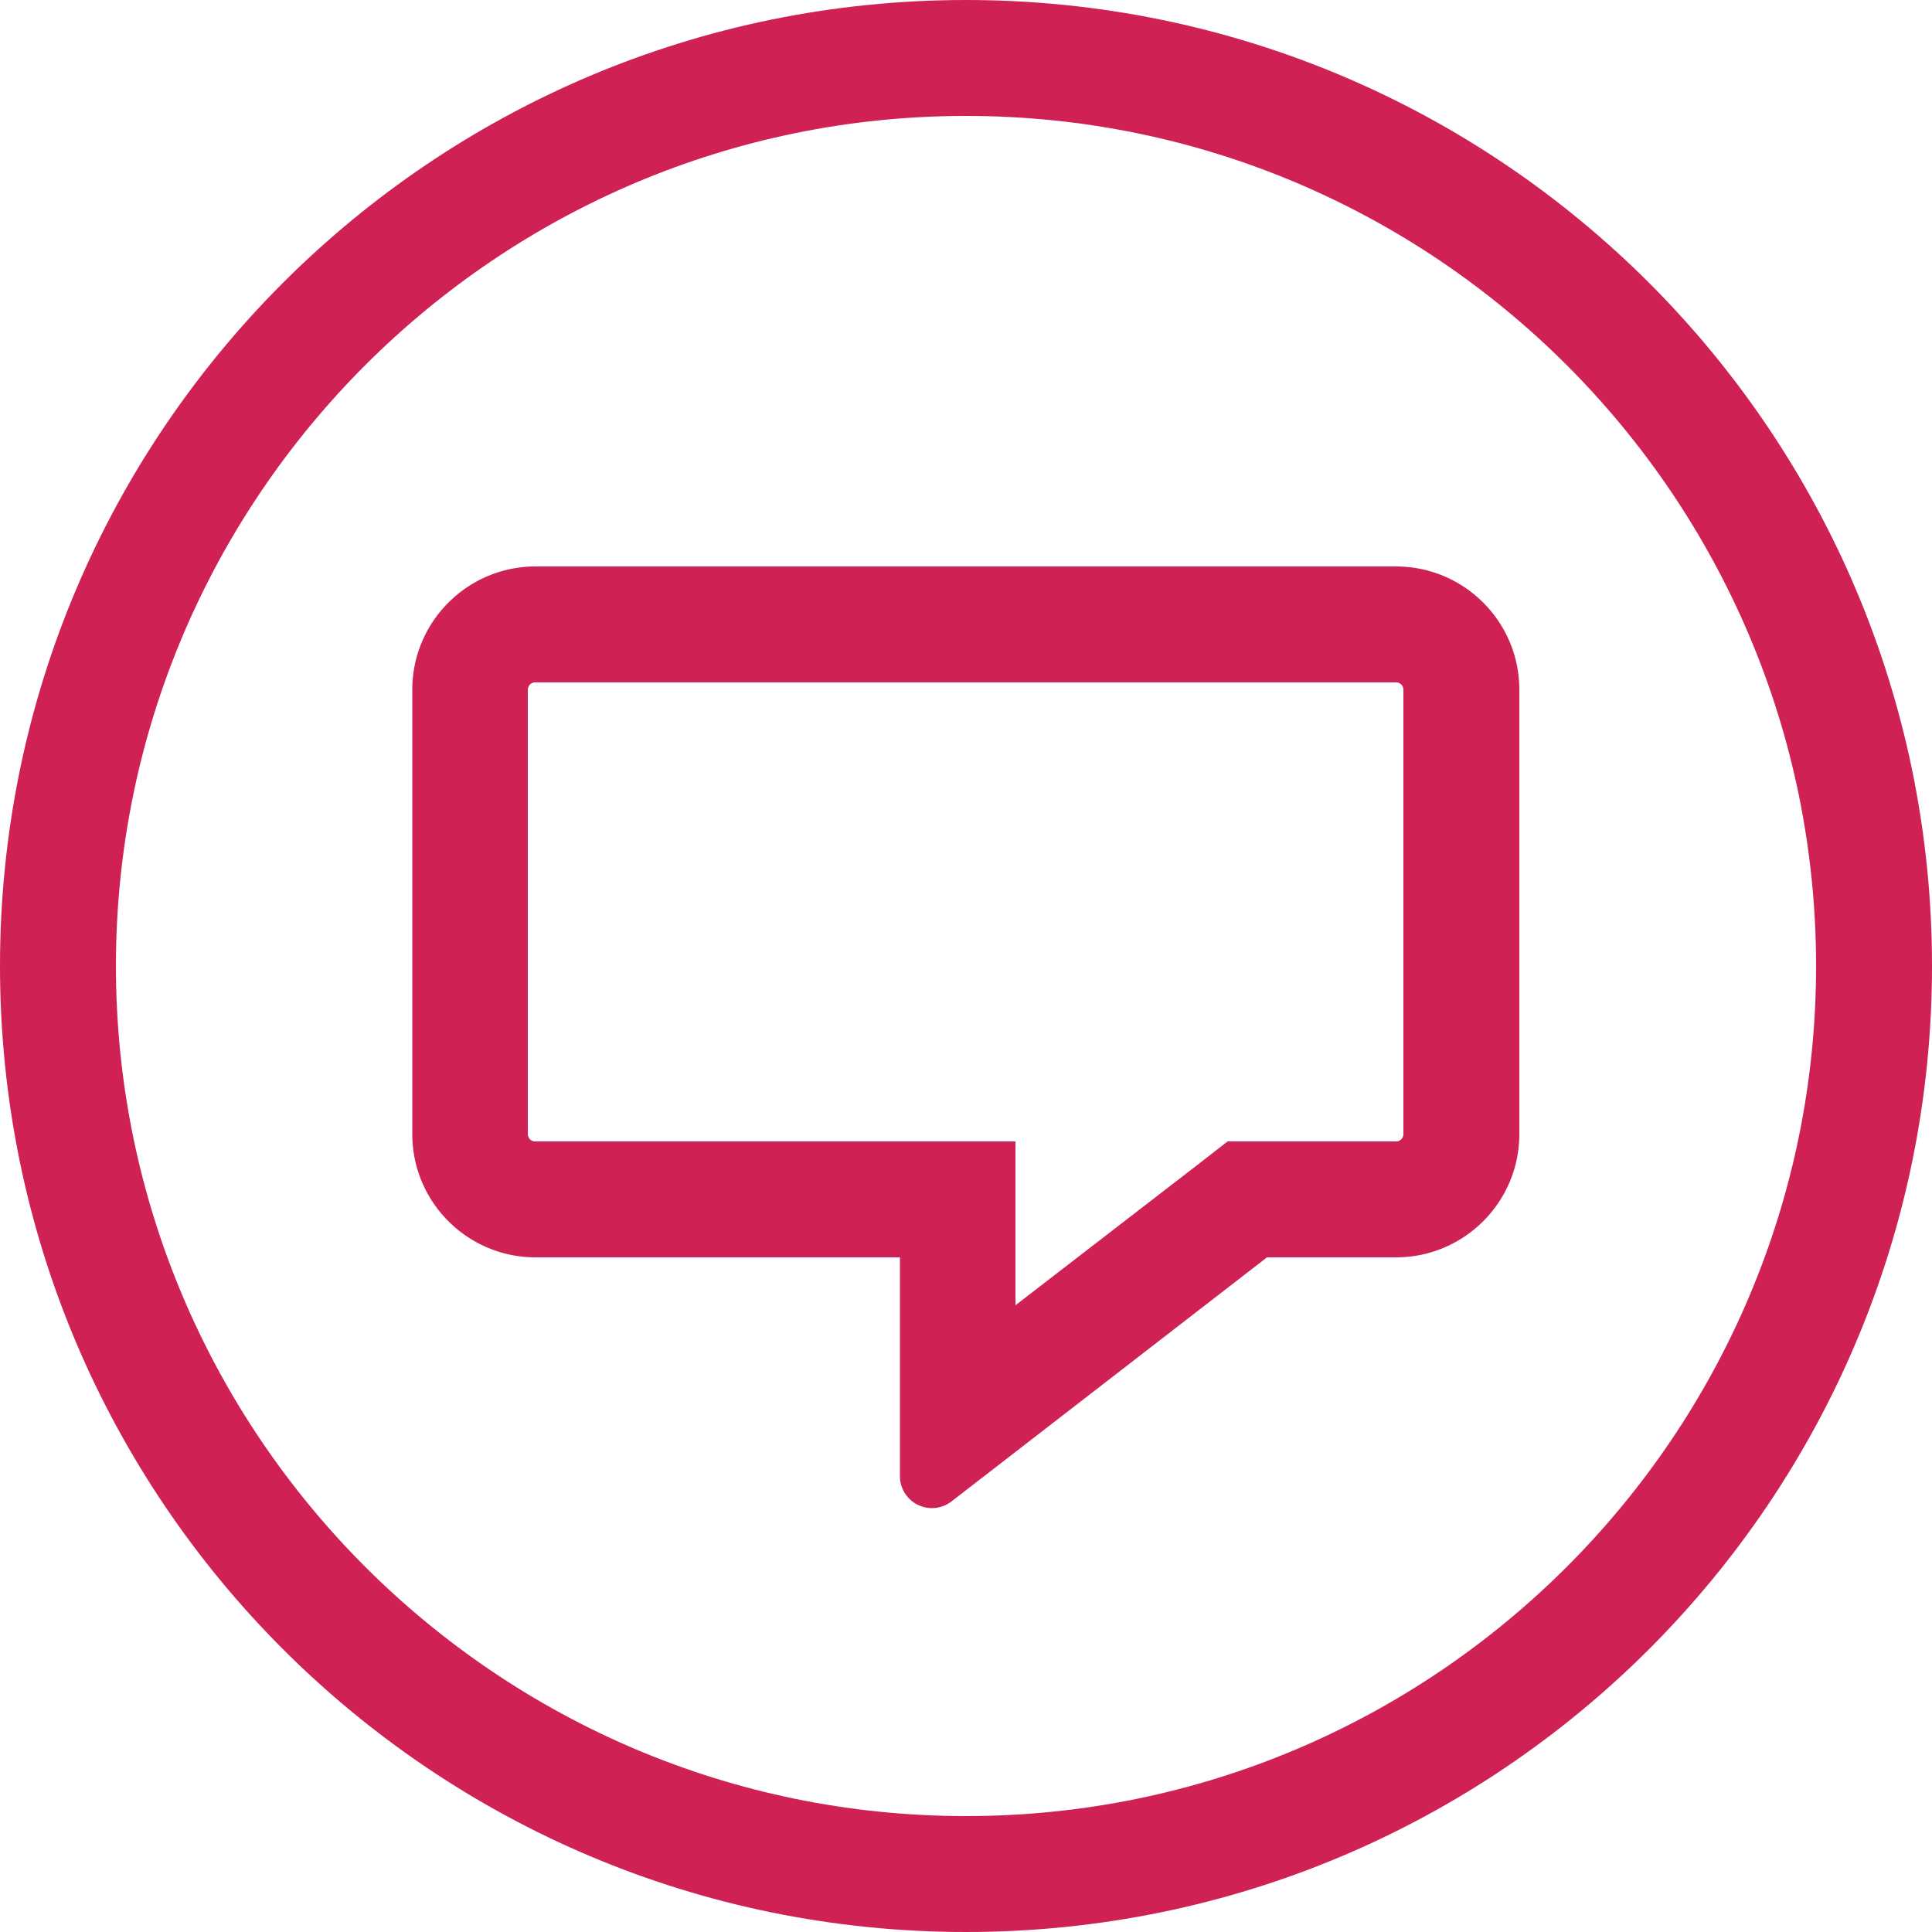
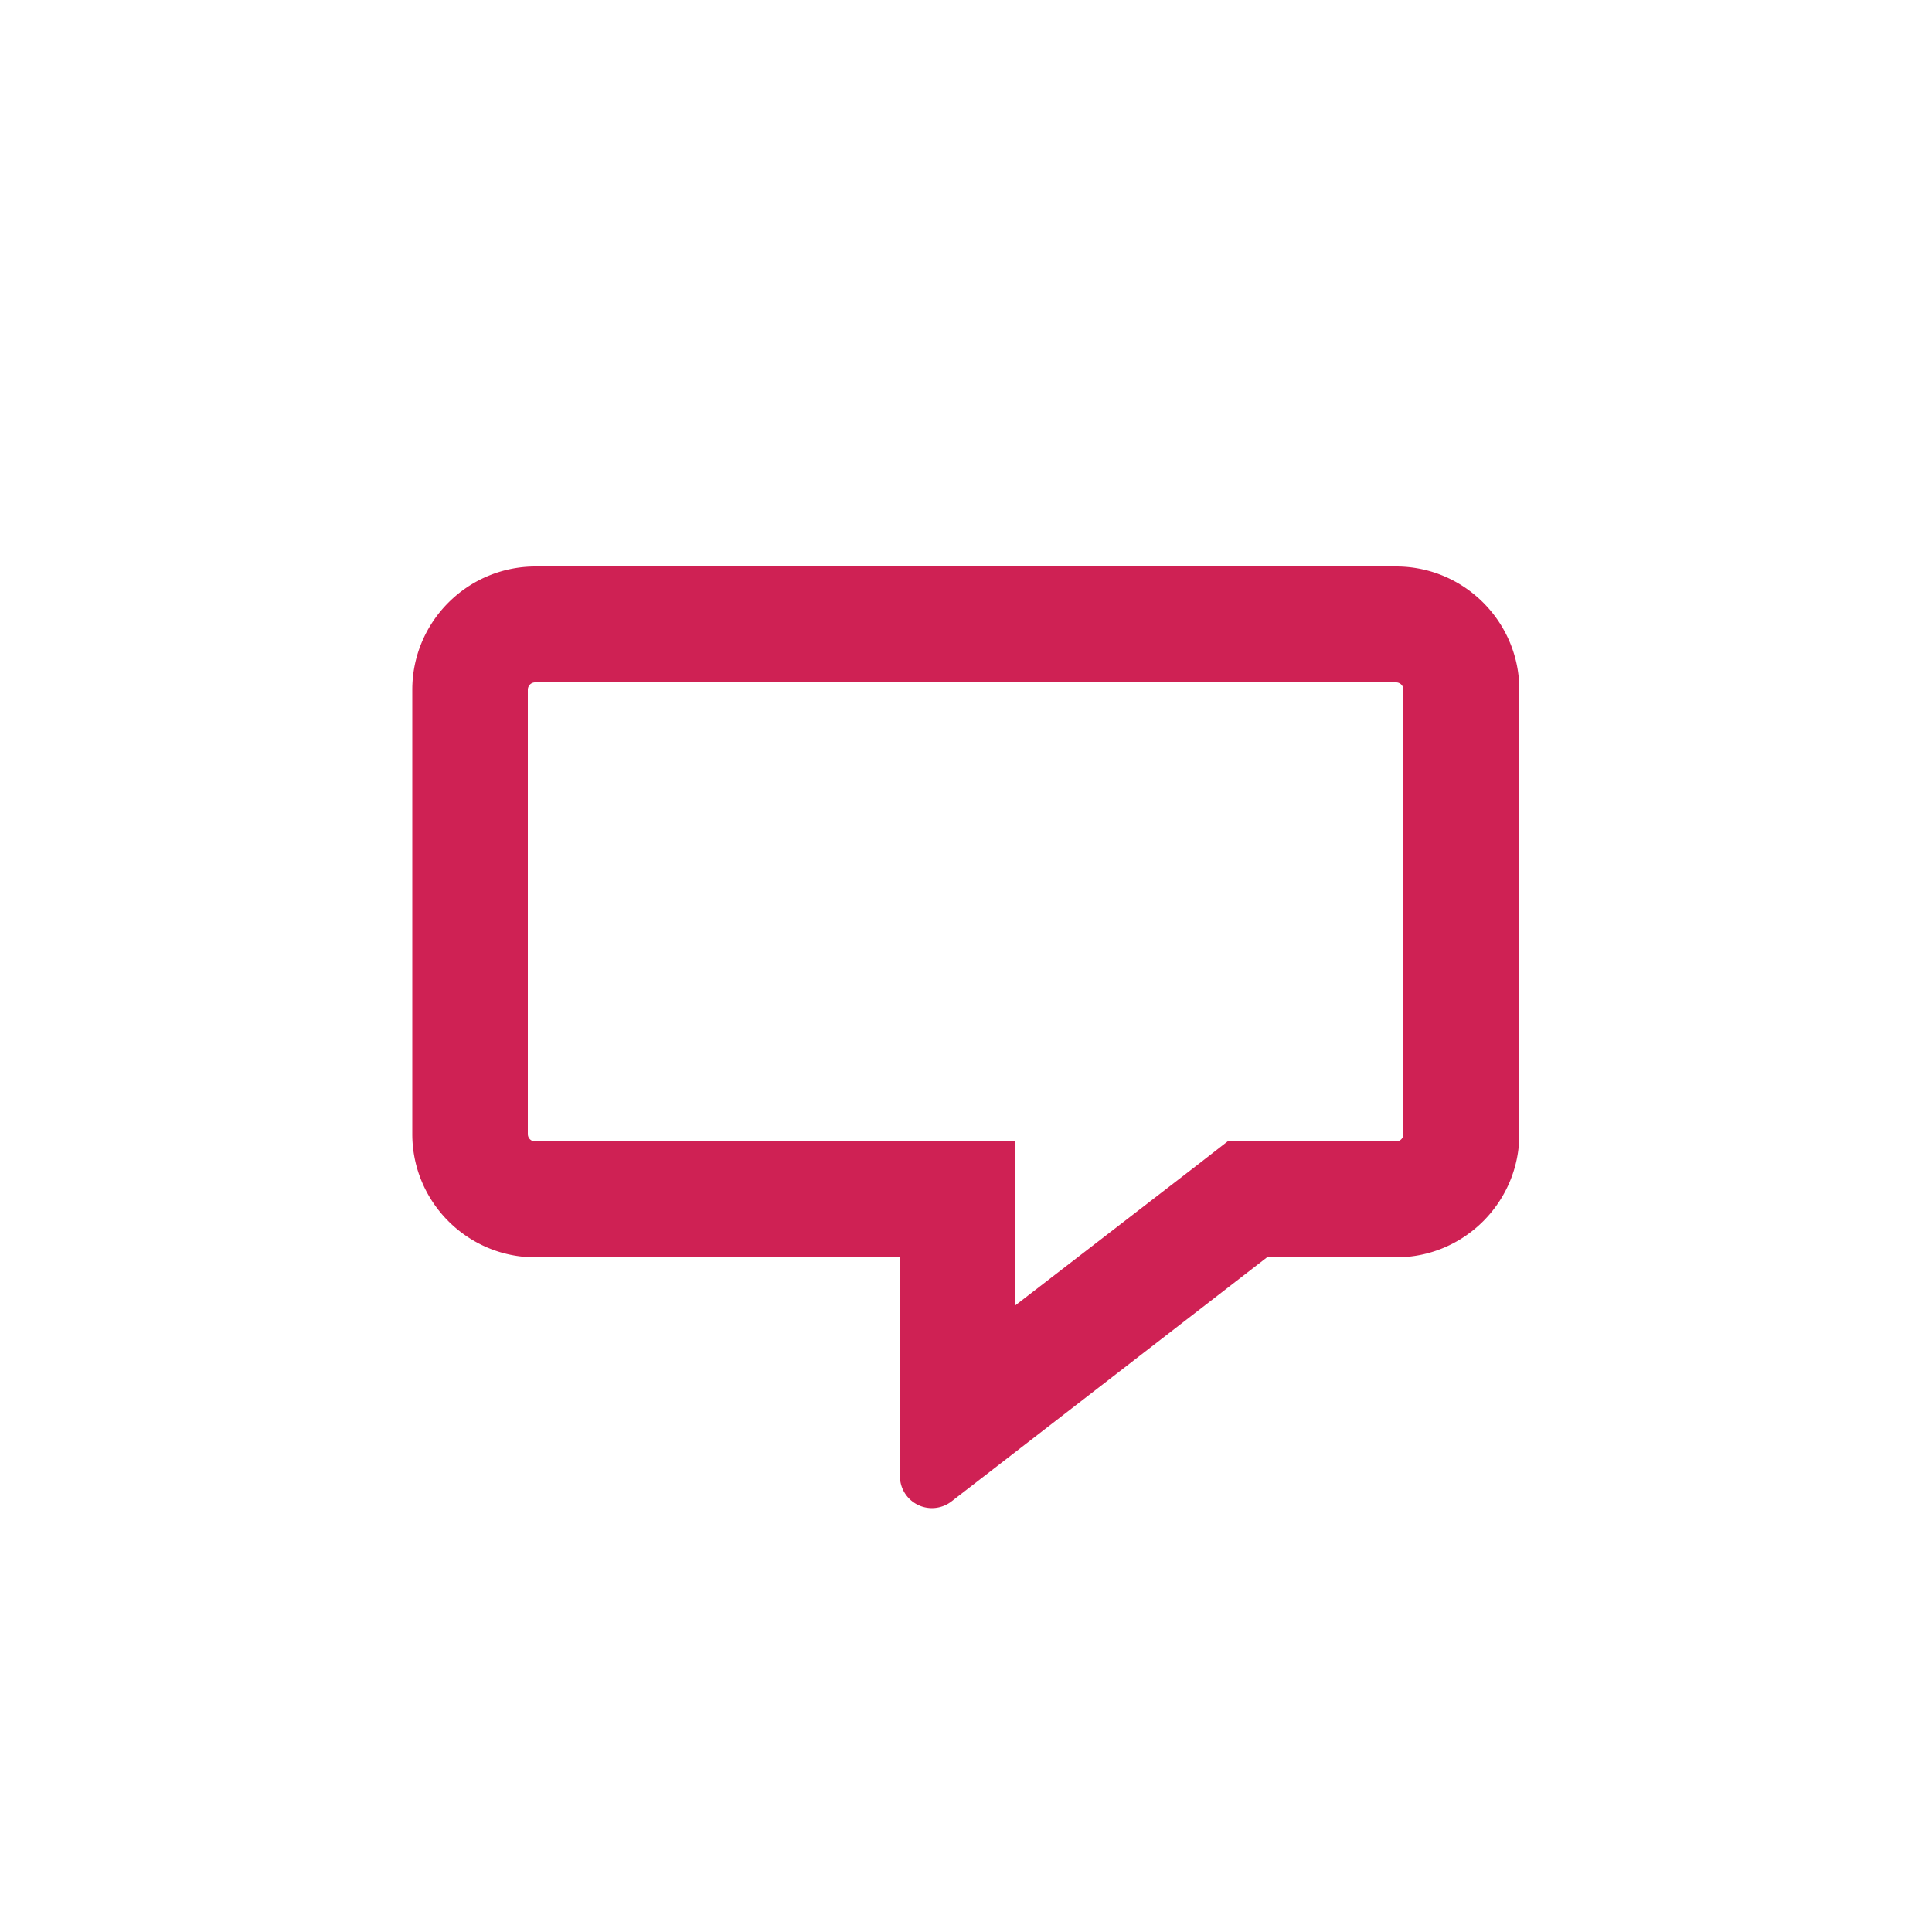
<svg xmlns="http://www.w3.org/2000/svg" width="50" height="50" fill="none">
-   <path d="M25 0C11.19 0 0 11.19 0 25s11.19 25 25 25 25-11.19 25-25S38.81 0 25 0zm0 47C12.87 47 3 37.13 3 25S12.87 3 25 3s22 9.87 22 22-9.87 22-22 22z" fill="#CF2154" />
  <path d="M36.14 14.66H13.86c-1.76 0-3.19 1.43-3.19 3.19v11.5c0 1.76 1.43 3.19 3.19 3.19h9.43v5.66a.828.828 0 0 0 1.33.66l8.17-6.32h3.34c1.76 0 3.19-1.43 3.19-3.19v-11.5c0-1.76-1.43-3.19-3.19-3.19h.01zm.18 14.69c0 .1-.08.19-.19.19h-4.36l-.81.63-4.68 3.61v-4.24H13.85a.19.19 0 0 1-.19-.19v-11.5c0-.1.08-.19.19-.19h22.28c.1 0 .19.08.19.19v11.5z" fill="#CF2154" />
</svg>